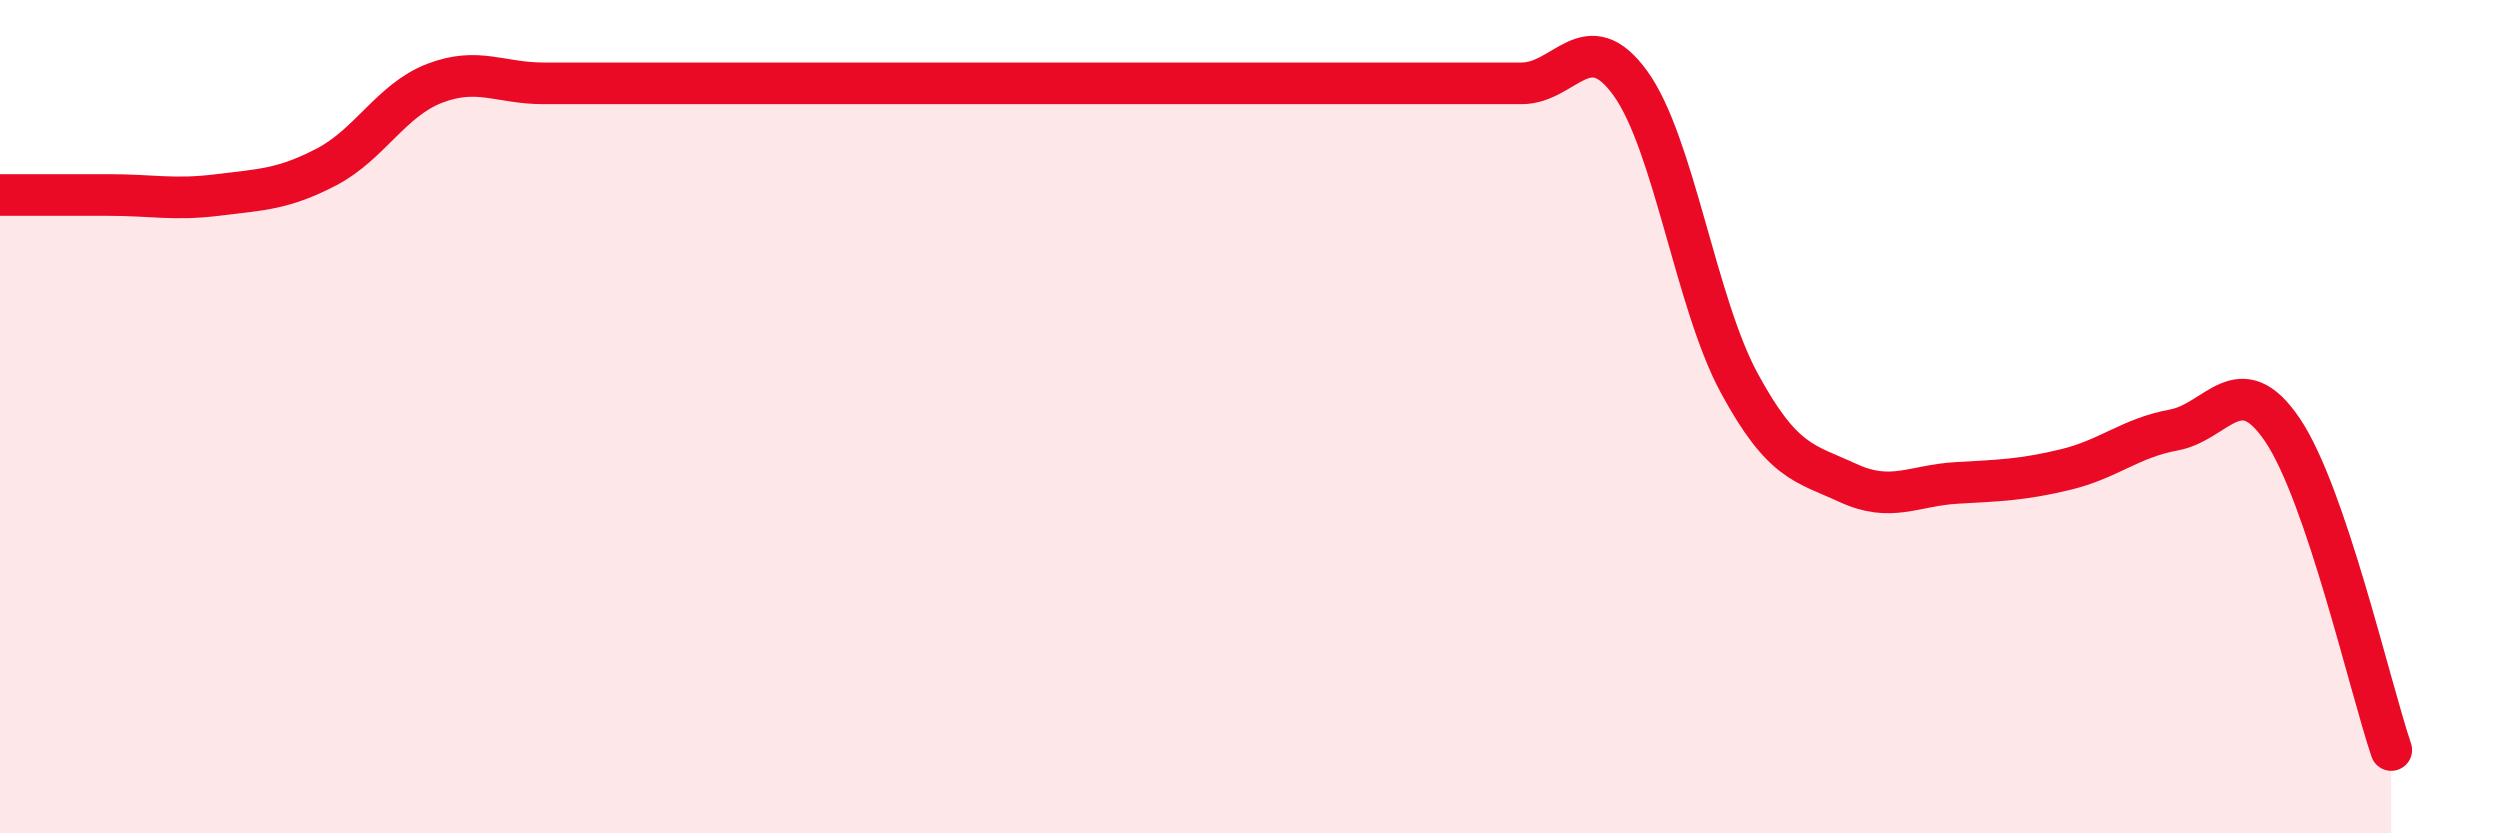
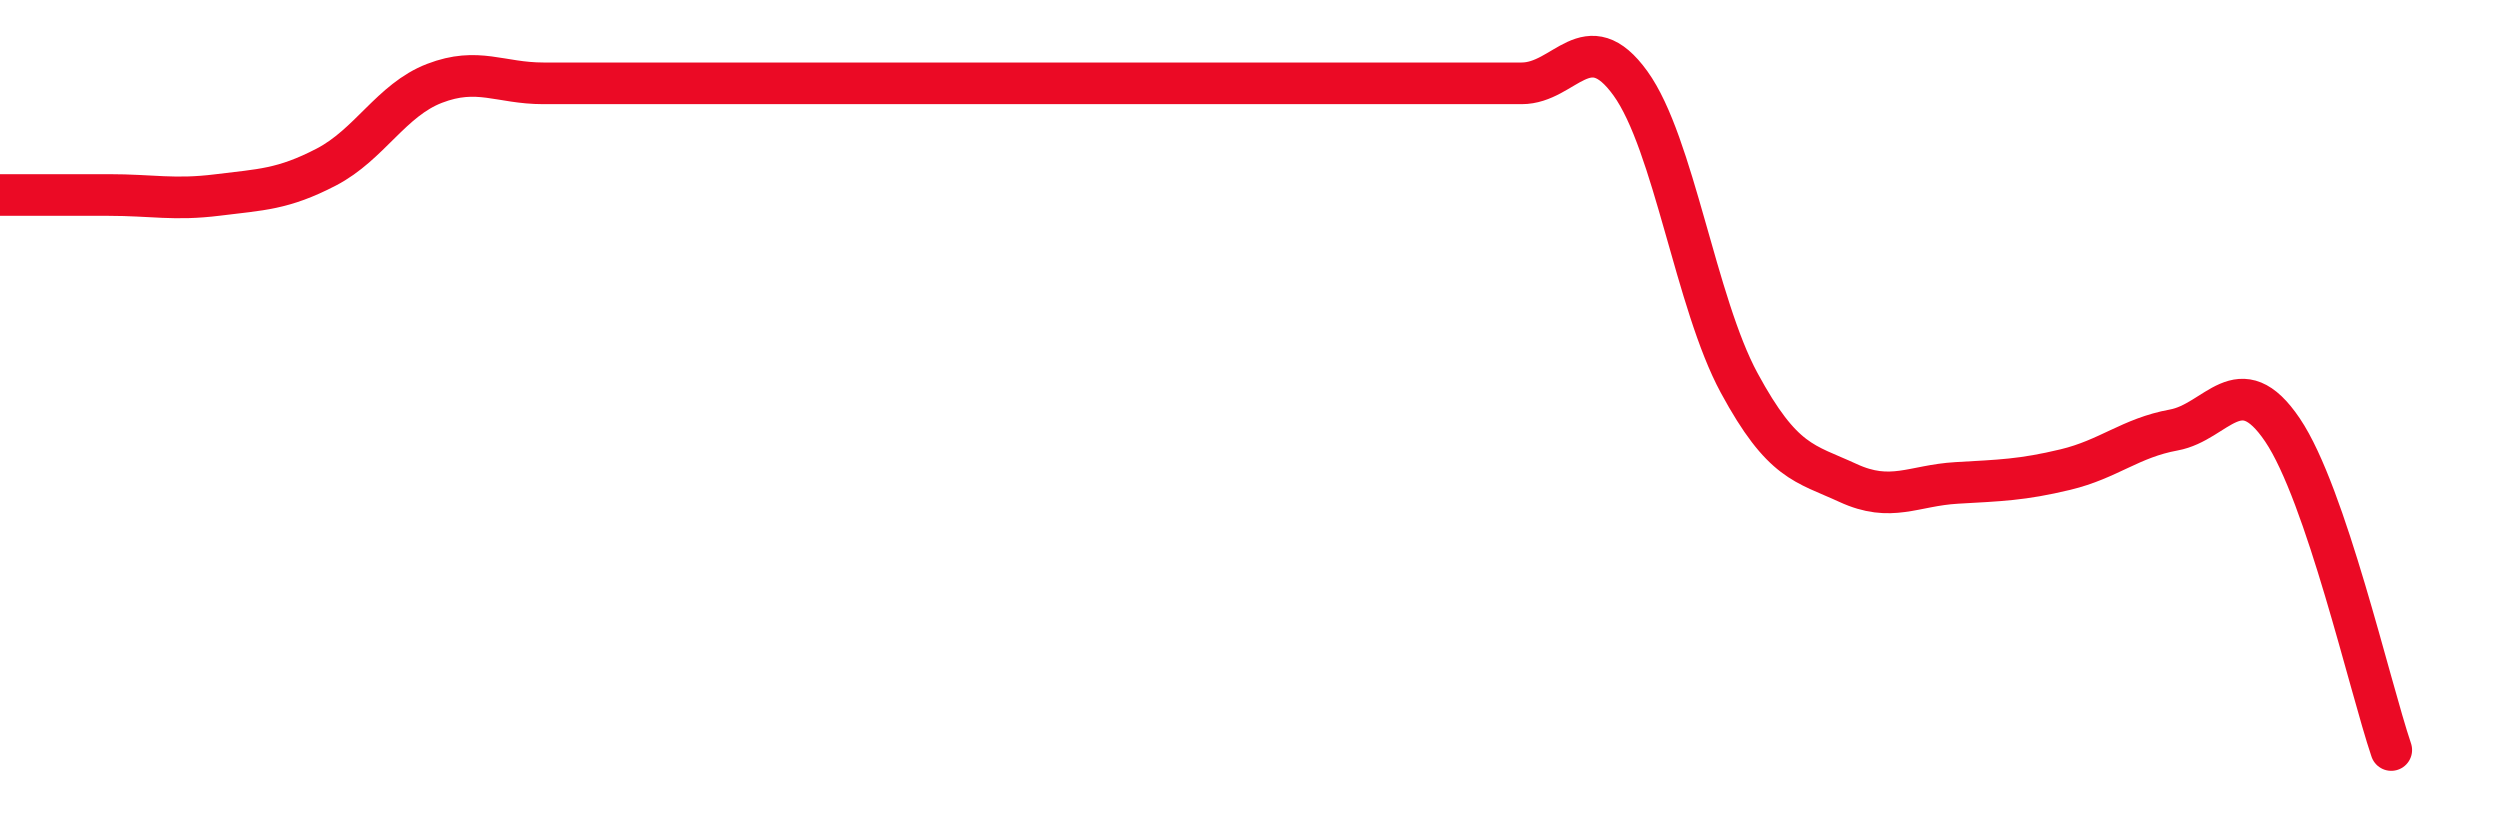
<svg xmlns="http://www.w3.org/2000/svg" width="60" height="20" viewBox="0 0 60 20">
-   <path d="M 0,4.68 C 0.52,4.68 1.57,4.68 2.61,4.68 C 3.65,4.68 4.18,4.81 5.22,4.68 C 6.26,4.55 6.79,4.55 7.83,4.01 C 8.87,3.47 9.39,2.4 10.43,2 C 11.47,1.6 12,2 13.04,2 C 14.08,2 14.61,2 15.65,2 C 16.69,2 17.22,2 18.26,2 C 19.3,2 19.83,2 20.87,2 C 21.91,2 22.44,2 23.48,2 C 24.52,2 25.05,2 26.09,2 C 27.13,2 27.66,2 28.7,2 C 29.74,2 30.26,2 31.3,2 C 32.34,2 32.87,2 33.91,2 C 34.95,2 35.48,2 36.52,2 C 37.56,2 38.09,0.56 39.13,2 C 40.17,3.44 40.7,7.27 41.74,9.19 C 42.78,11.11 43.31,11.11 44.35,11.59 C 45.39,12.07 45.92,11.65 46.96,11.59 C 48,11.53 48.53,11.52 49.57,11.27 C 50.61,11.02 51.13,10.51 52.17,10.32 C 53.21,10.13 53.74,8.78 54.78,10.32 C 55.82,11.86 56.87,16.46 57.39,18L57.39 20L0 20Z" fill="#EB0A25" opacity="0.1" stroke-linecap="round" stroke-linejoin="round" />
  <path d="M 0,4.68 C 0.52,4.68 1.57,4.68 2.61,4.68 C 3.65,4.68 4.18,4.81 5.22,4.68 C 6.26,4.55 6.79,4.55 7.83,4.01 C 8.87,3.47 9.39,2.4 10.43,2 C 11.47,1.6 12,2 13.04,2 C 14.08,2 14.61,2 15.65,2 C 16.69,2 17.22,2 18.26,2 C 19.3,2 19.83,2 20.87,2 C 21.91,2 22.44,2 23.48,2 C 24.52,2 25.05,2 26.09,2 C 27.13,2 27.66,2 28.7,2 C 29.74,2 30.26,2 31.3,2 C 32.34,2 32.87,2 33.91,2 C 34.95,2 35.48,2 36.52,2 C 37.56,2 38.09,0.56 39.13,2 C 40.17,3.44 40.7,7.27 41.74,9.19 C 42.78,11.11 43.31,11.11 44.35,11.59 C 45.39,12.07 45.92,11.65 46.96,11.59 C 48,11.53 48.53,11.52 49.57,11.27 C 50.61,11.02 51.13,10.51 52.17,10.32 C 53.21,10.13 53.74,8.78 54.78,10.32 C 55.82,11.86 56.87,16.46 57.39,18" stroke="#EB0A25" stroke-width="1" fill="none" stroke-linecap="round" stroke-linejoin="round" />
</svg>